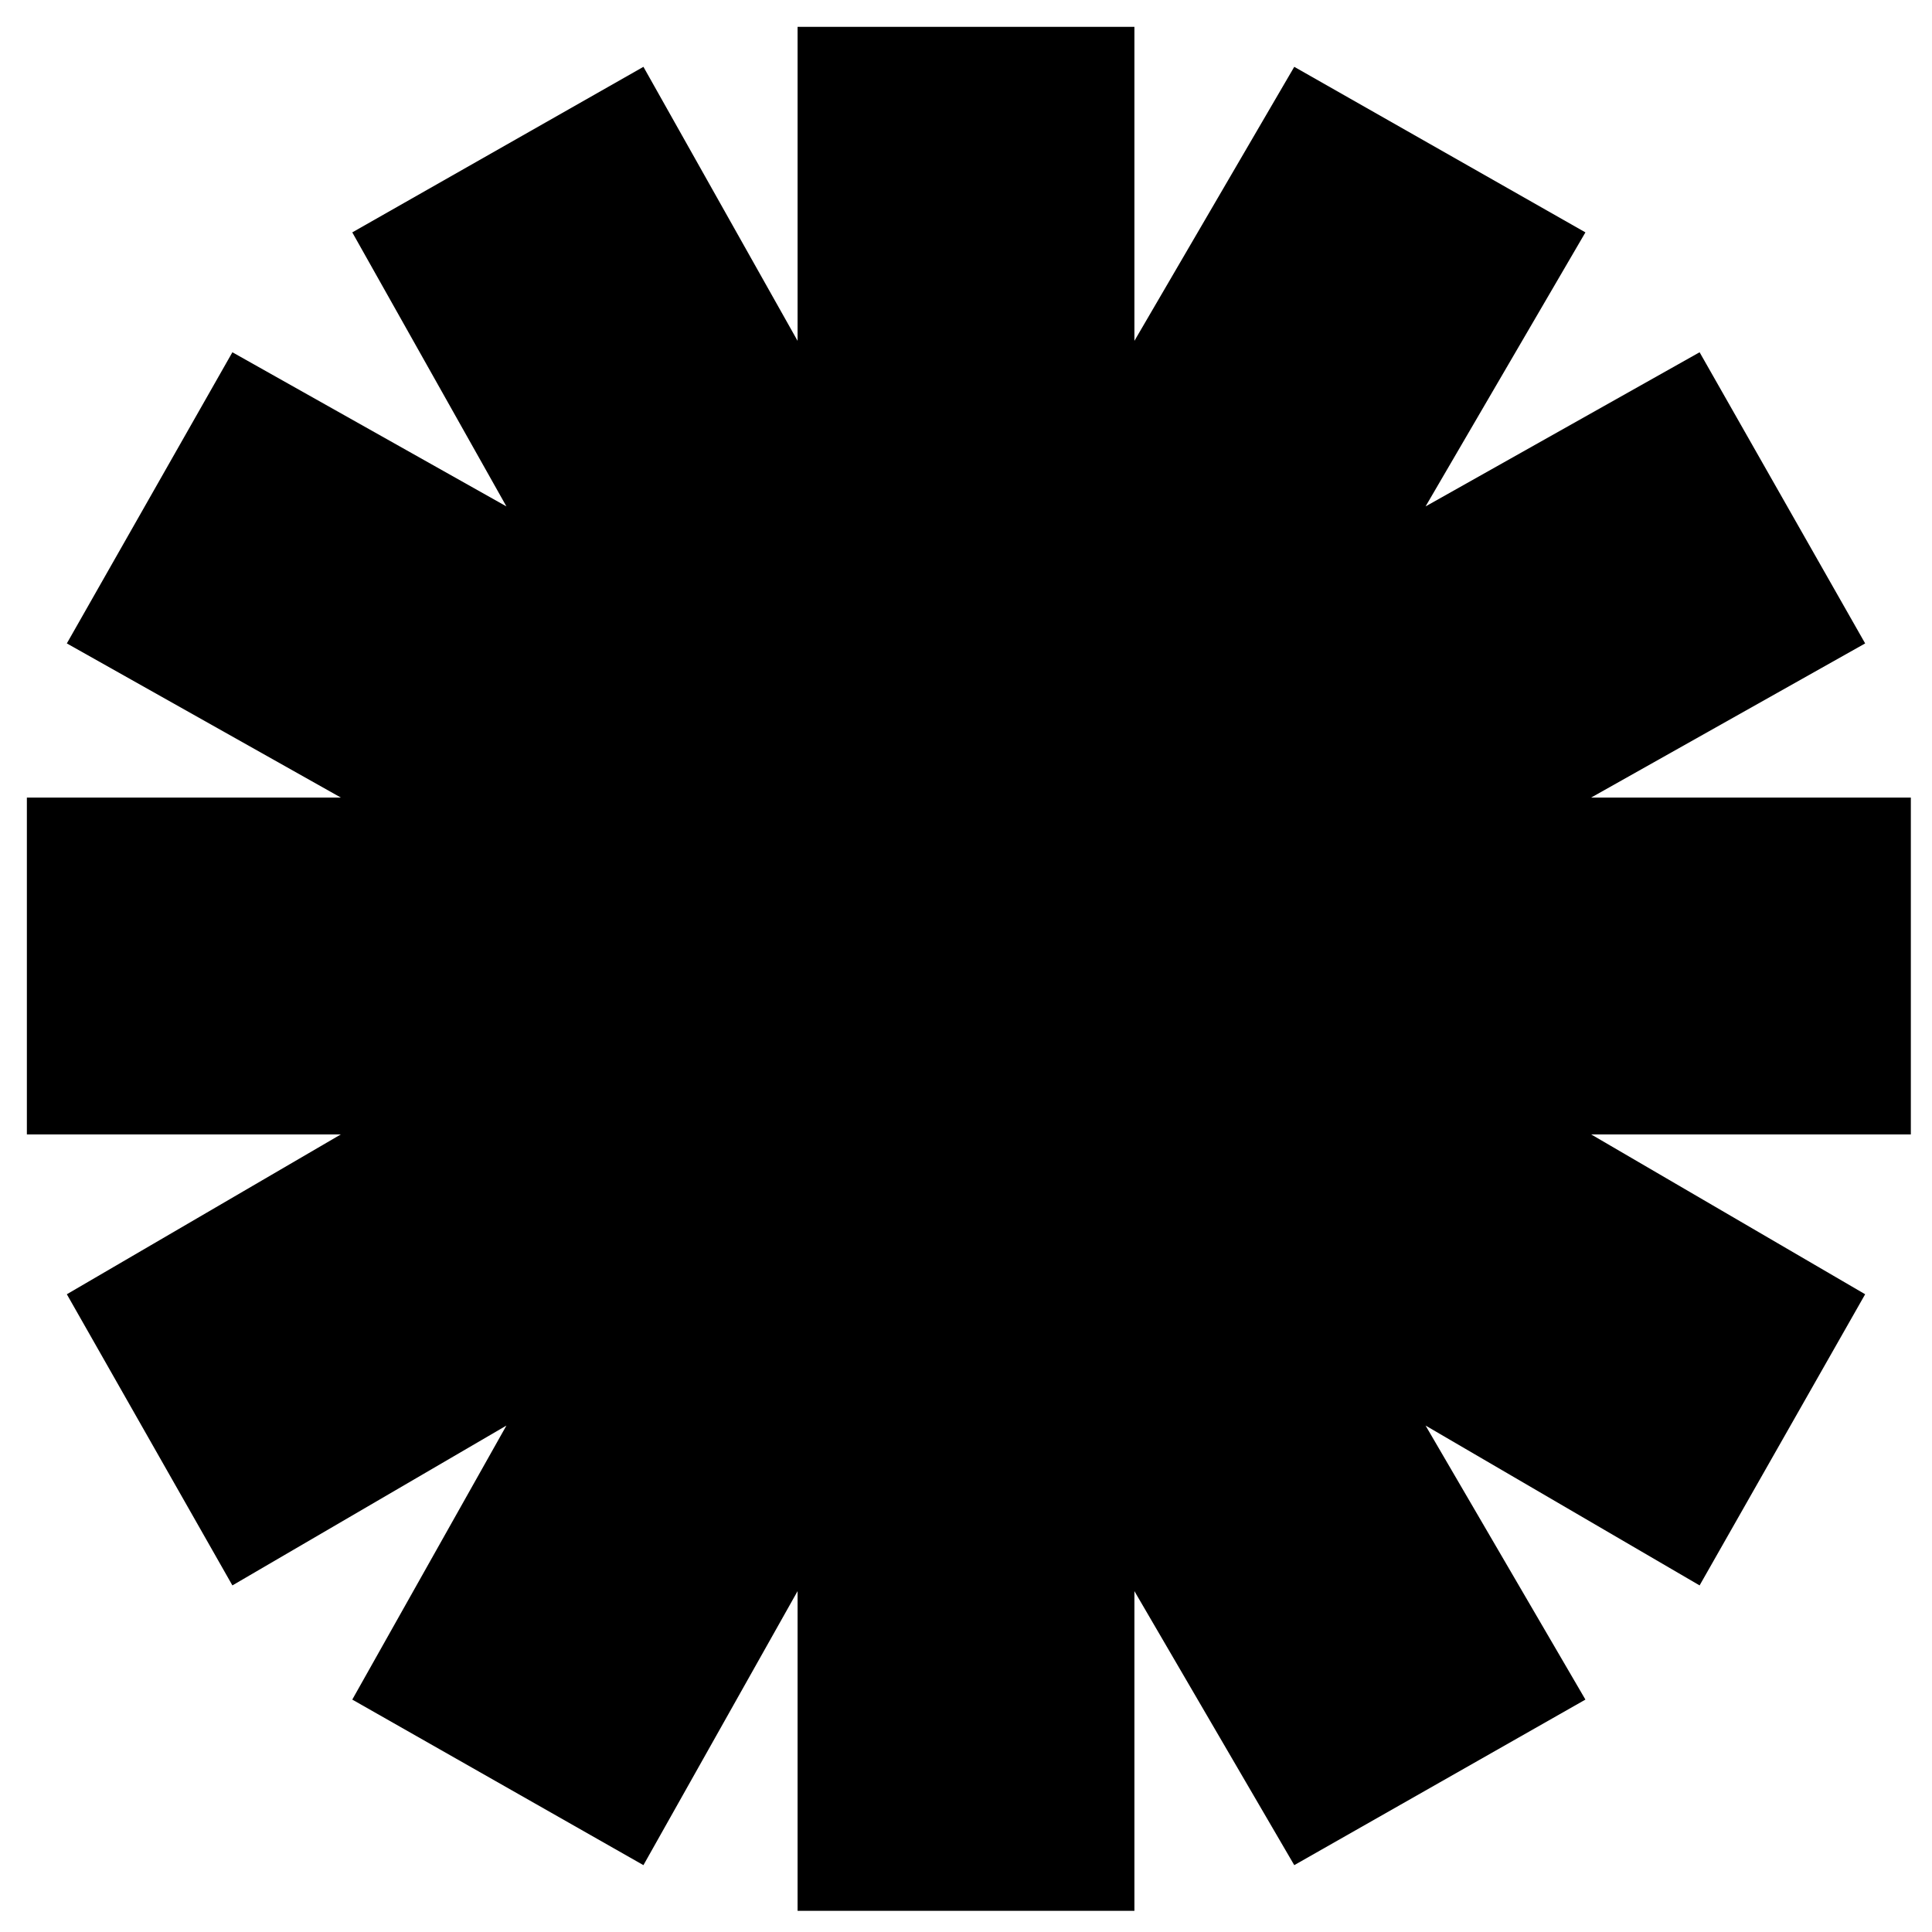
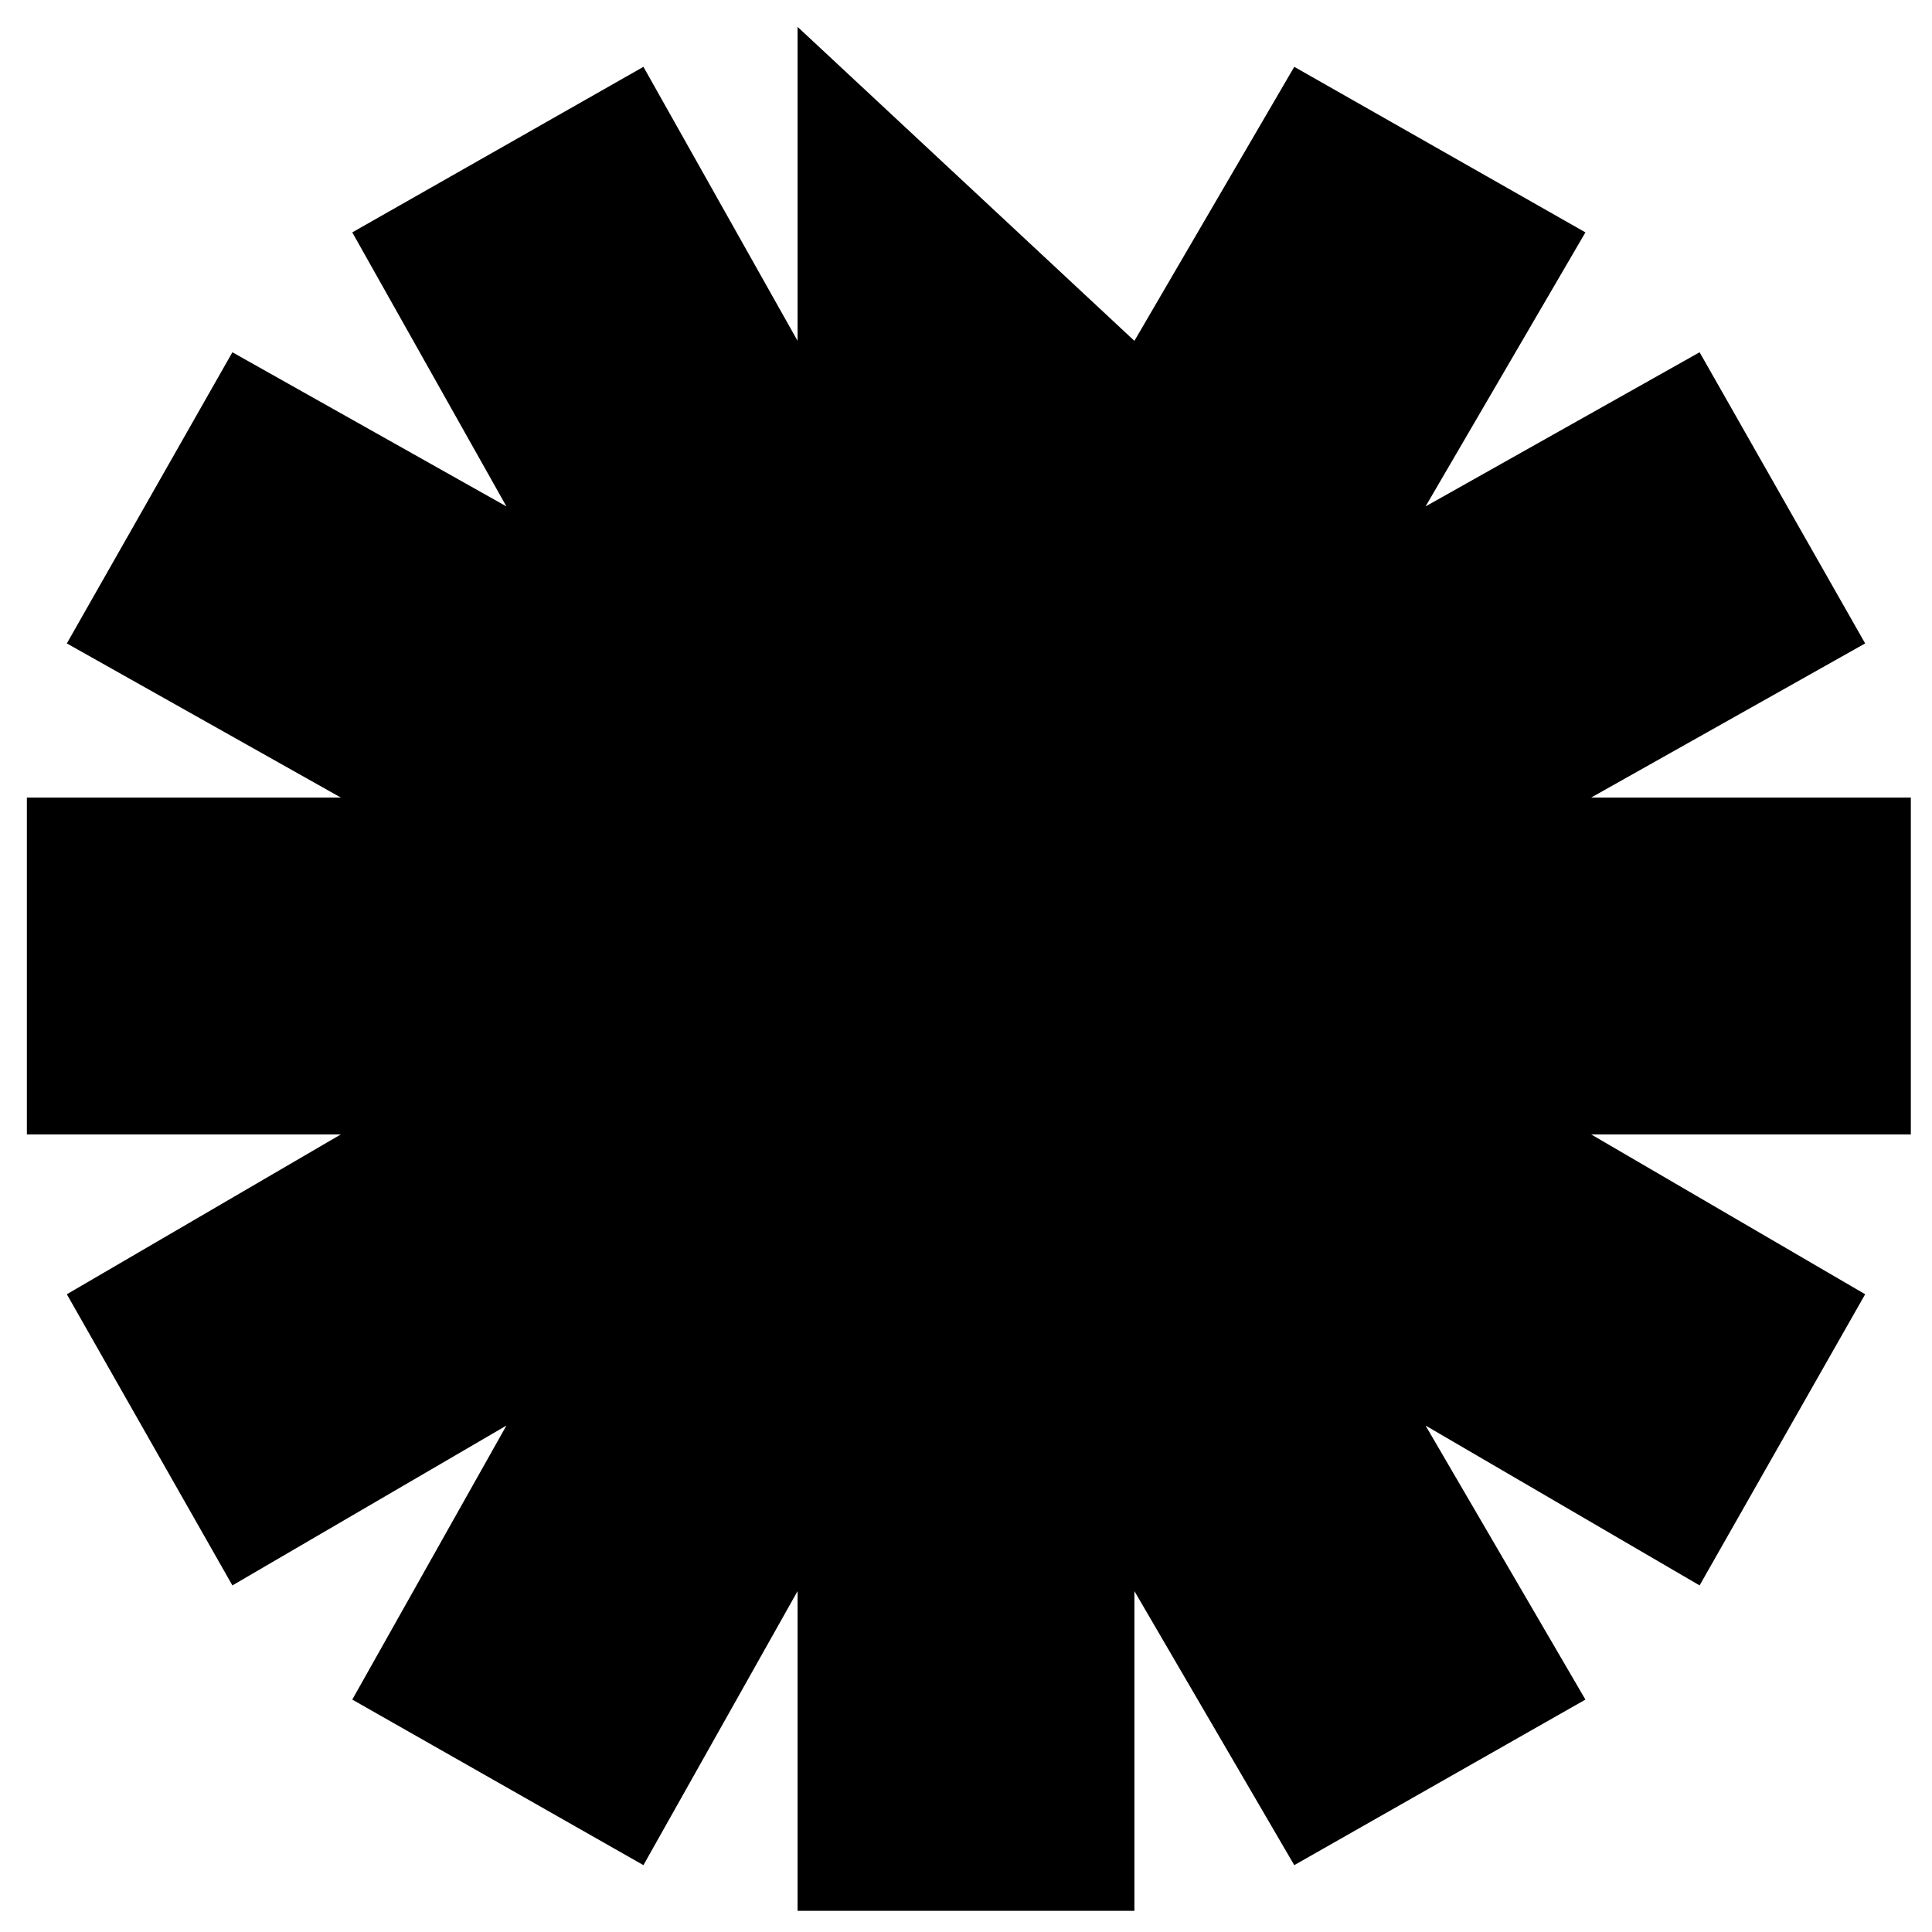
<svg xmlns="http://www.w3.org/2000/svg" fill="#000000" width="800px" height="800px" version="1.1" viewBox="144 144 512 512">
-   <path d="m444.63 234.33 42.363-72.621 77.16 43.875-42.363 72.621 72.621-40.852 43.875 77.16-72.621 40.852h84.727v89.262h-84.727l72.621 42.363-43.875 77.16-72.621-42.363 42.363 72.621-77.16 43.875-42.363-72.621v84.727h-89.262v-84.727l-40.852 72.621-77.16-43.875 40.852-72.621-72.621 42.363-43.875-77.16 72.621-42.363h-83.211v-89.262h83.211l-72.621-40.852 43.875-77.16 72.621 40.852-40.852-72.621 77.16-43.875 40.852 72.621v-83.211h89.262z" fill-rule="evenodd" />
+   <path d="m444.63 234.33 42.363-72.621 77.16 43.875-42.363 72.621 72.621-40.852 43.875 77.16-72.621 40.852h84.727v89.262h-84.727l72.621 42.363-43.875 77.16-72.621-42.363 42.363 72.621-77.16 43.875-42.363-72.621v84.727h-89.262v-84.727l-40.852 72.621-77.16-43.875 40.852-72.621-72.621 42.363-43.875-77.16 72.621-42.363h-83.211v-89.262h83.211l-72.621-40.852 43.875-77.16 72.621 40.852-40.852-72.621 77.16-43.875 40.852 72.621v-83.211z" fill-rule="evenodd" />
</svg>